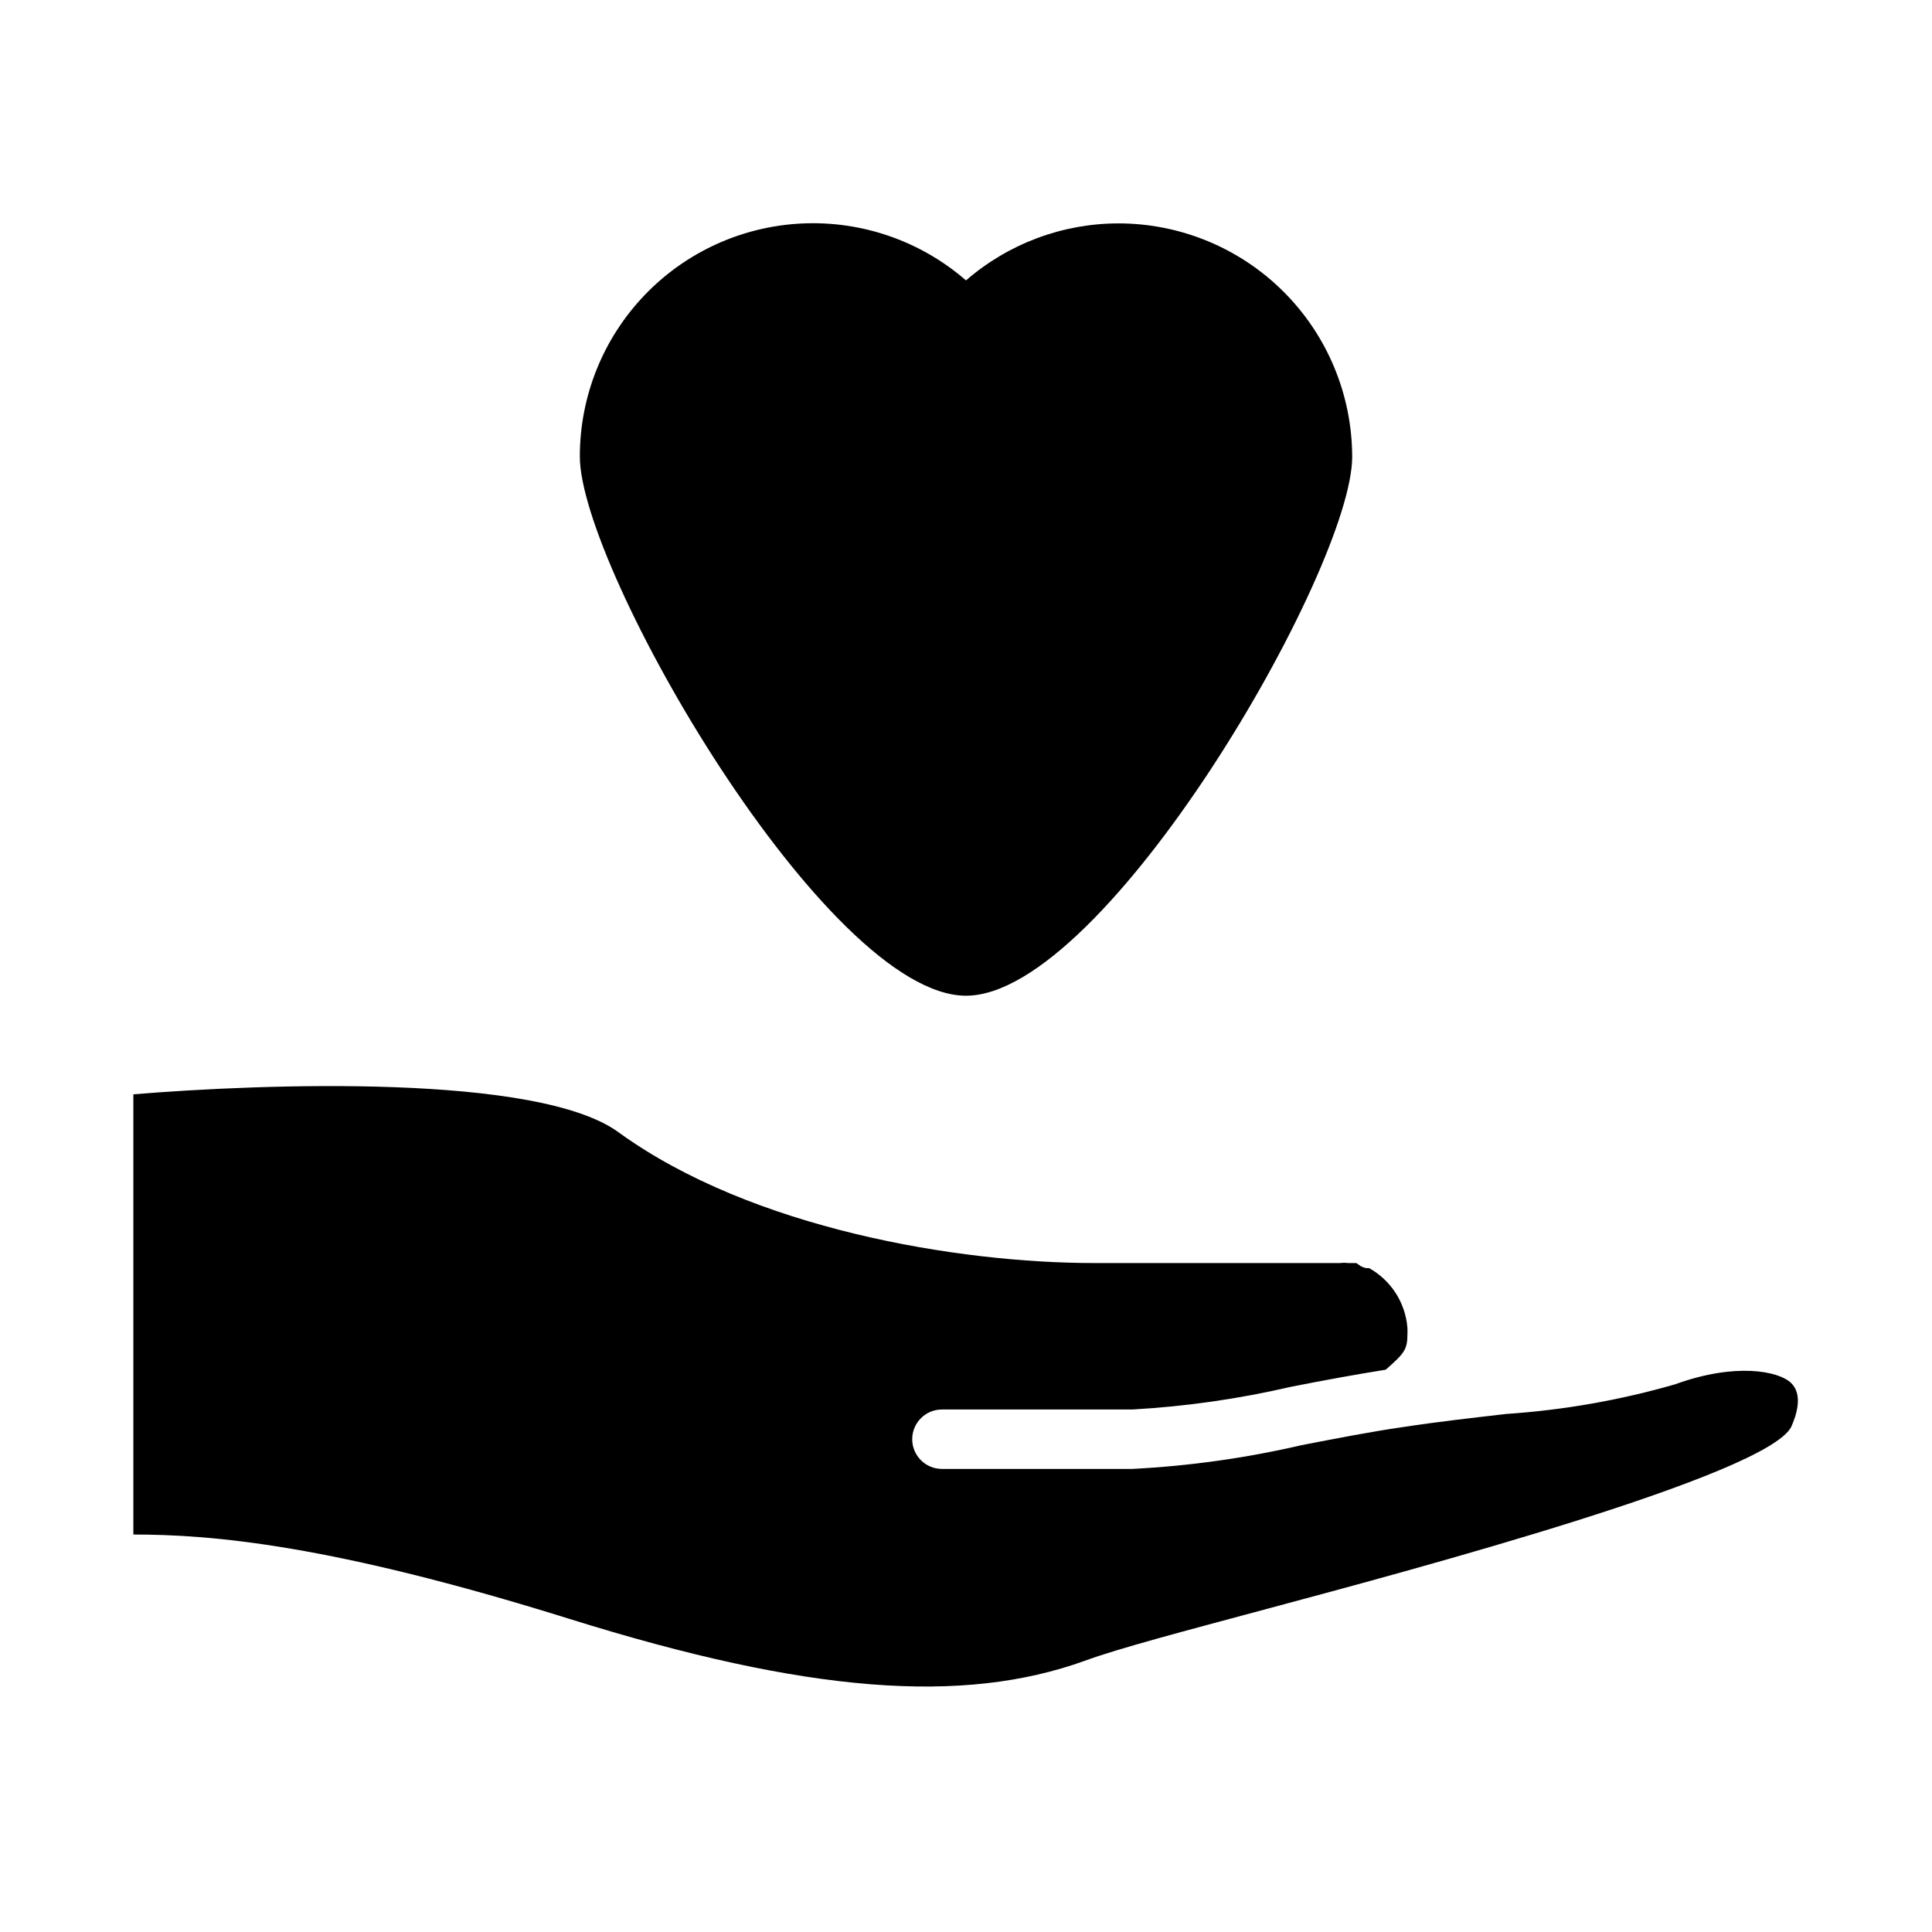
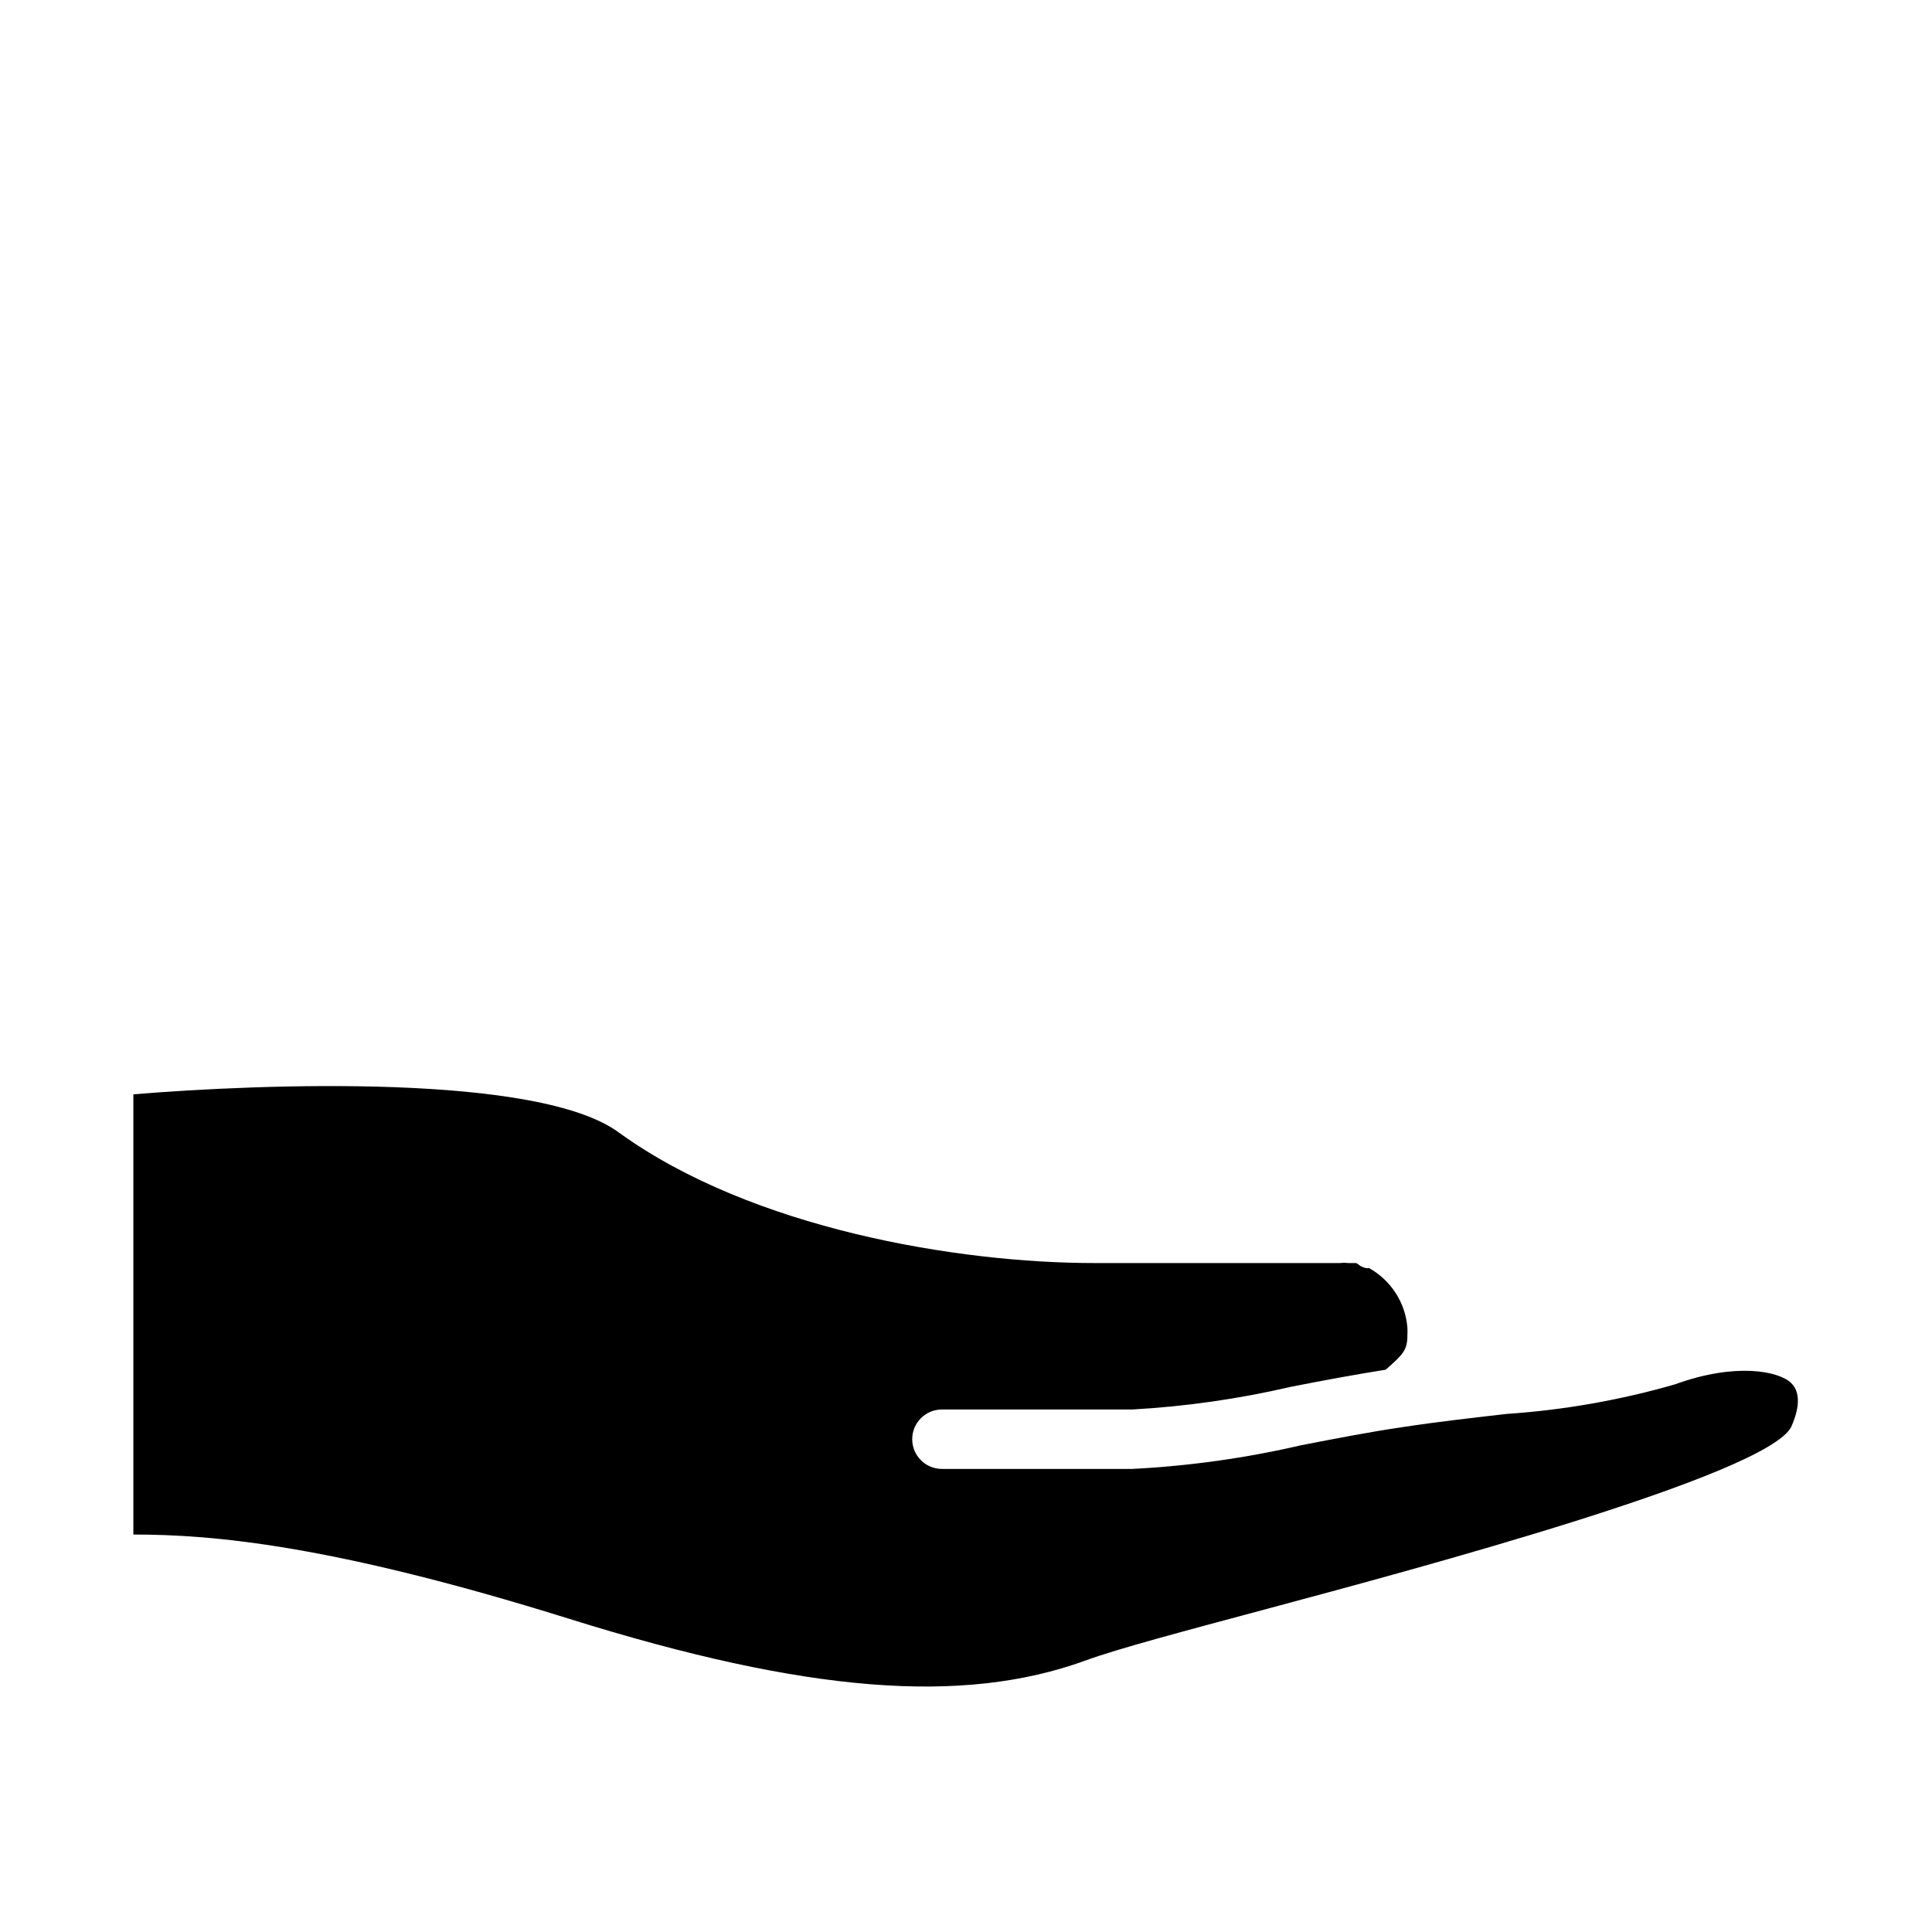
<svg xmlns="http://www.w3.org/2000/svg" fill="#000000" width="800px" height="800px" version="1.1" viewBox="144 144 512 512">
  <g>
    <path d="m587.98 510.84c-14.609 4.215-29.625 6.852-44.793 7.871-8.816 1.023-18.027 2.047-27.316 3.465-8.738 1.258-17.949 3.07-26.922 4.801-14.742 3.422-29.758 5.531-44.871 6.301h-50.461c-4.348 0-7.871-3.527-7.871-7.875 0-4.348 3.523-7.871 7.871-7.871h50.461c14.105-0.793 28.117-2.793 41.879-5.981 8.344-1.652 16.848-3.227 25.27-4.566 4.644-4.094 5.746-5.195 5.746-9.133 0.039-0.68 0.039-1.363 0-2.047-0.551-6.613-4.359-12.516-10.156-15.742h-0.789 0.004c-0.465-0.094-0.918-0.254-1.34-0.473l-1.258-0.867h-2.203c-0.68-0.09-1.367-0.09-2.047 0h-65.184c-36.055 0-90.688-9.055-125.95-34.559-21.254-15.742-94.465-12.988-128.71-10.156v116.66c20.703 0 52.348 2.598 115.56 22.355 63.215 19.762 104.3 22.754 136.58 11.102 8.738-3.227 26.371-7.871 48.648-13.855 39.359-10.547 131.86-35.344 138.55-48.098 1.34-2.992 3.227-8.5 0-11.652-3.227-3.148-14.641-5.508-30.699 0.316z" />
-     <path d="m440.46 203.2c-14.867 0.004-29.23 5.371-40.461 15.113-12-10.43-27.555-15.832-43.434-15.09-15.879 0.742-30.859 7.578-41.828 19.082-10.973 11.504-17.086 26.793-17.074 42.688 0 29.758 65.336 142.88 102.34 142.88 36.996 0 102.34-113.12 102.34-142.8-0.023-16.402-6.547-32.129-18.148-43.727-11.598-11.598-27.324-18.125-43.727-18.145z" />
  </g>
</svg>